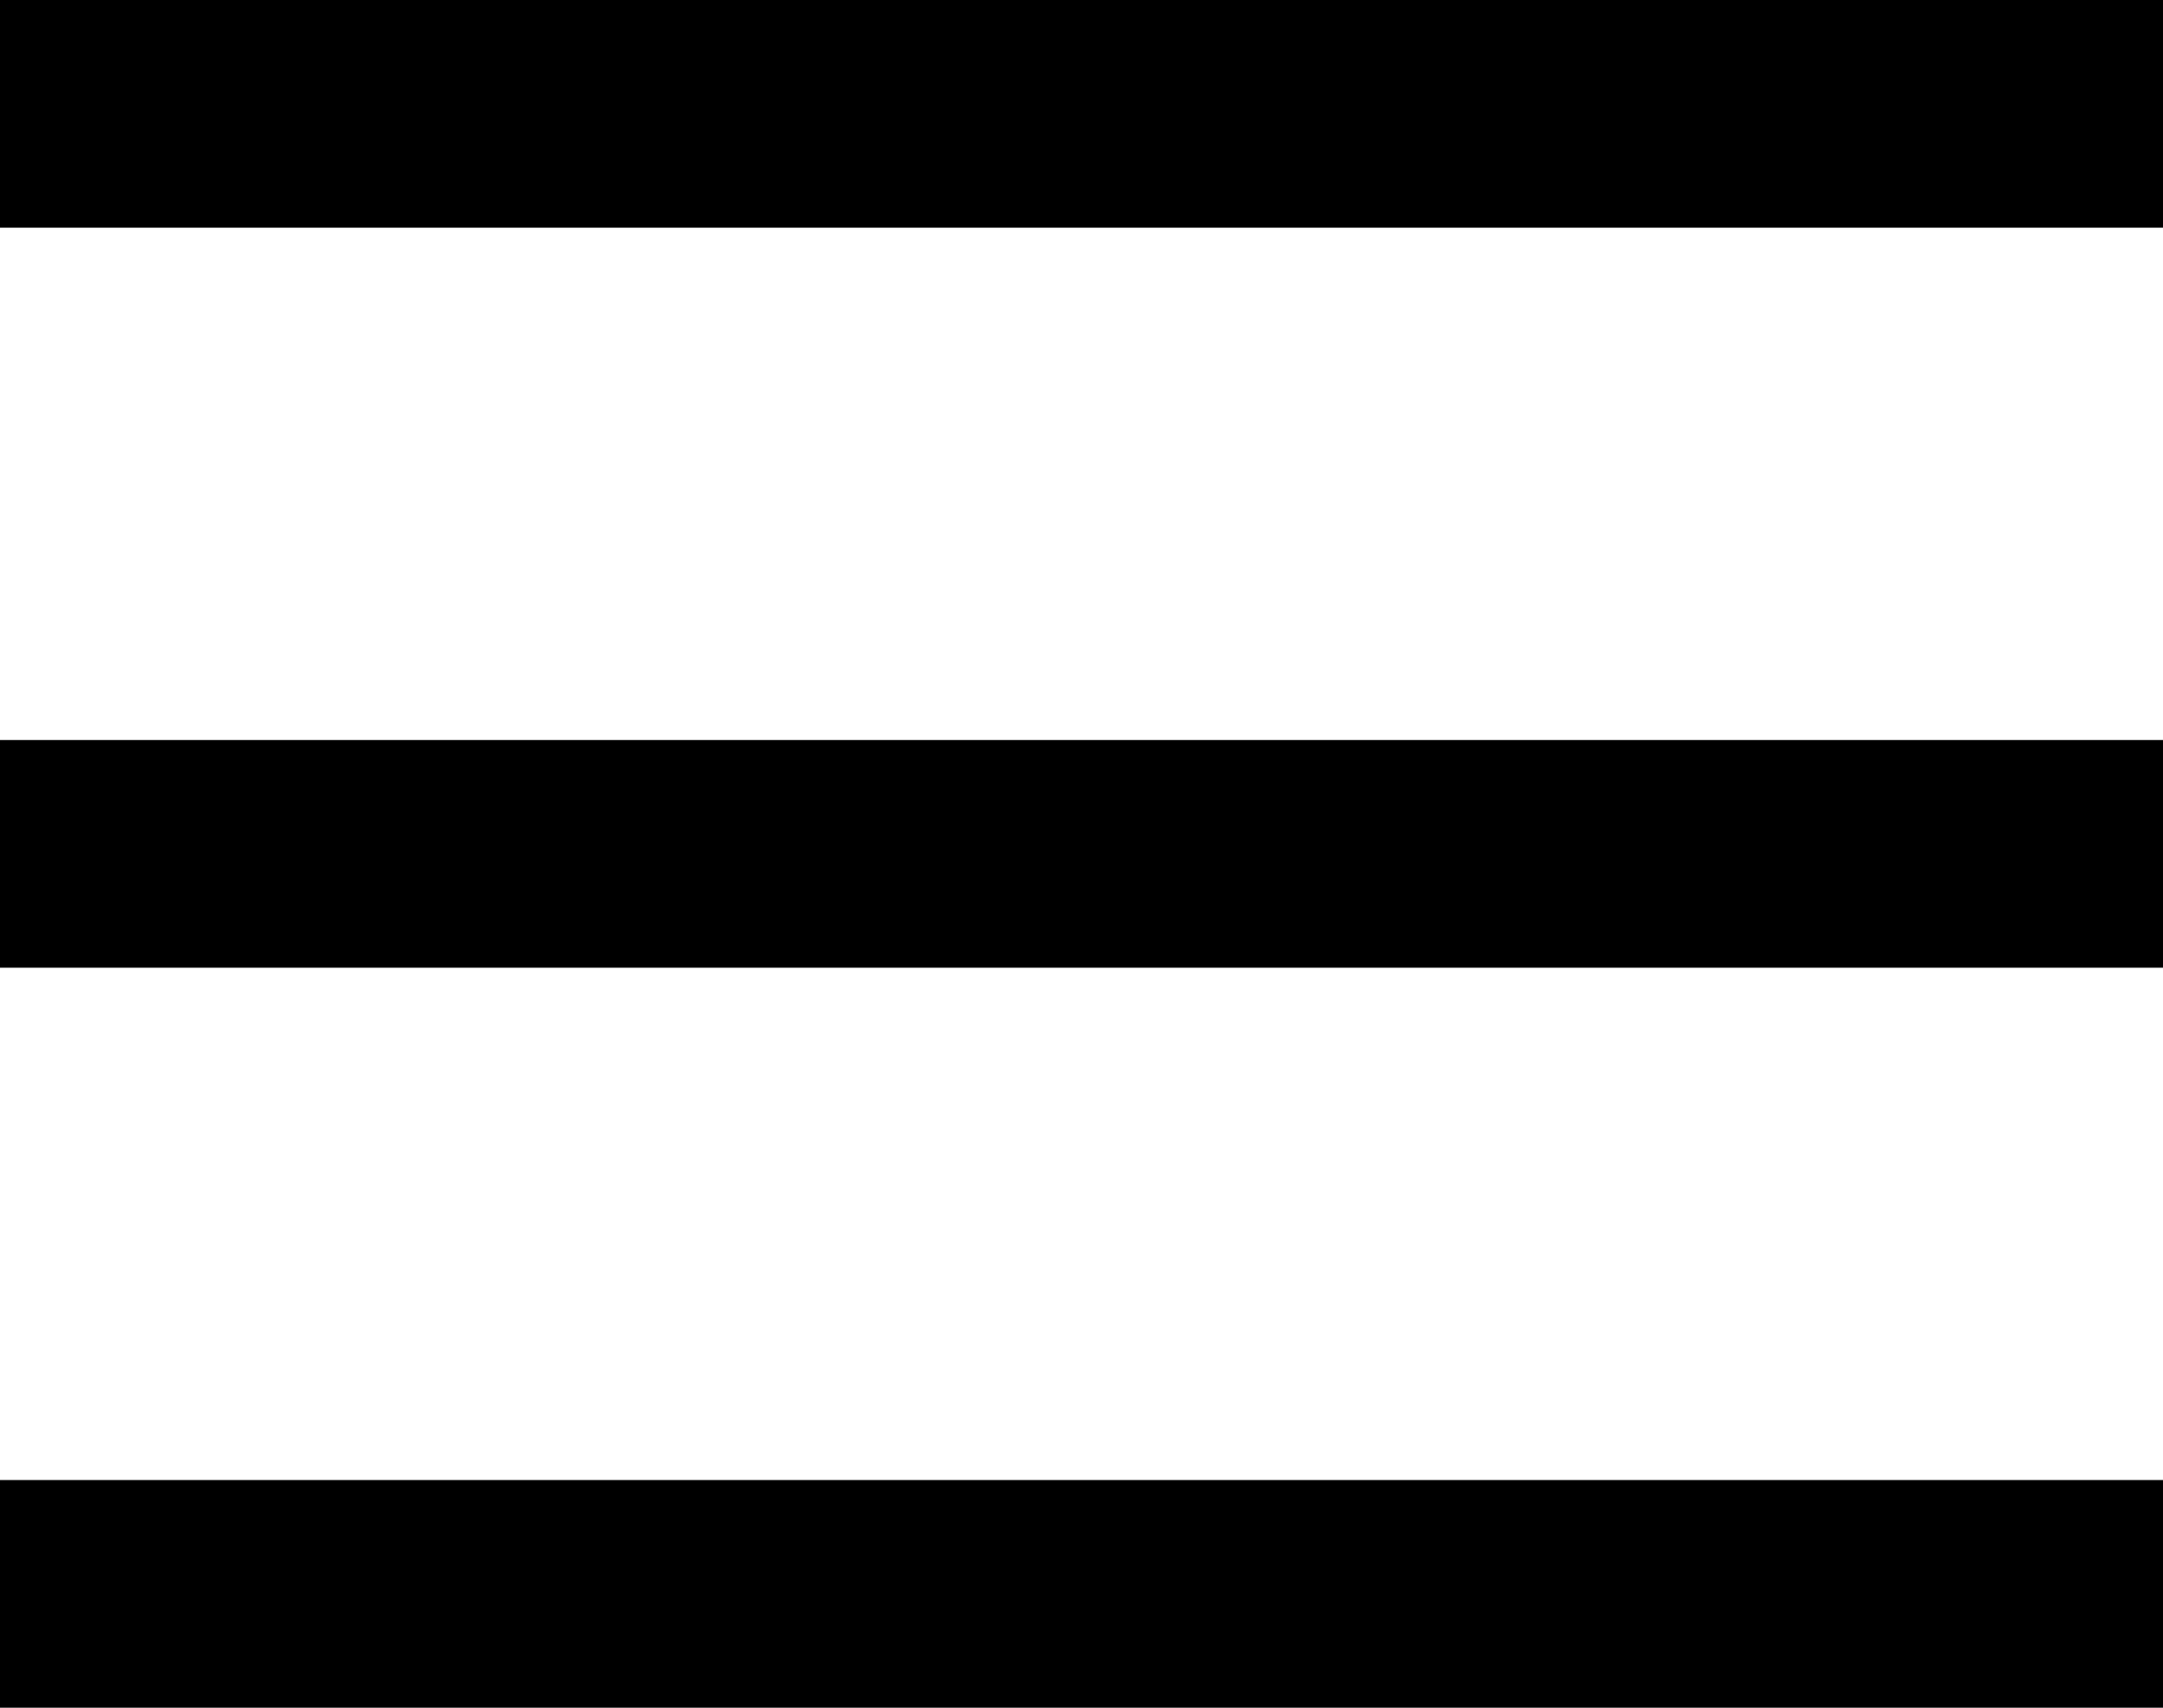
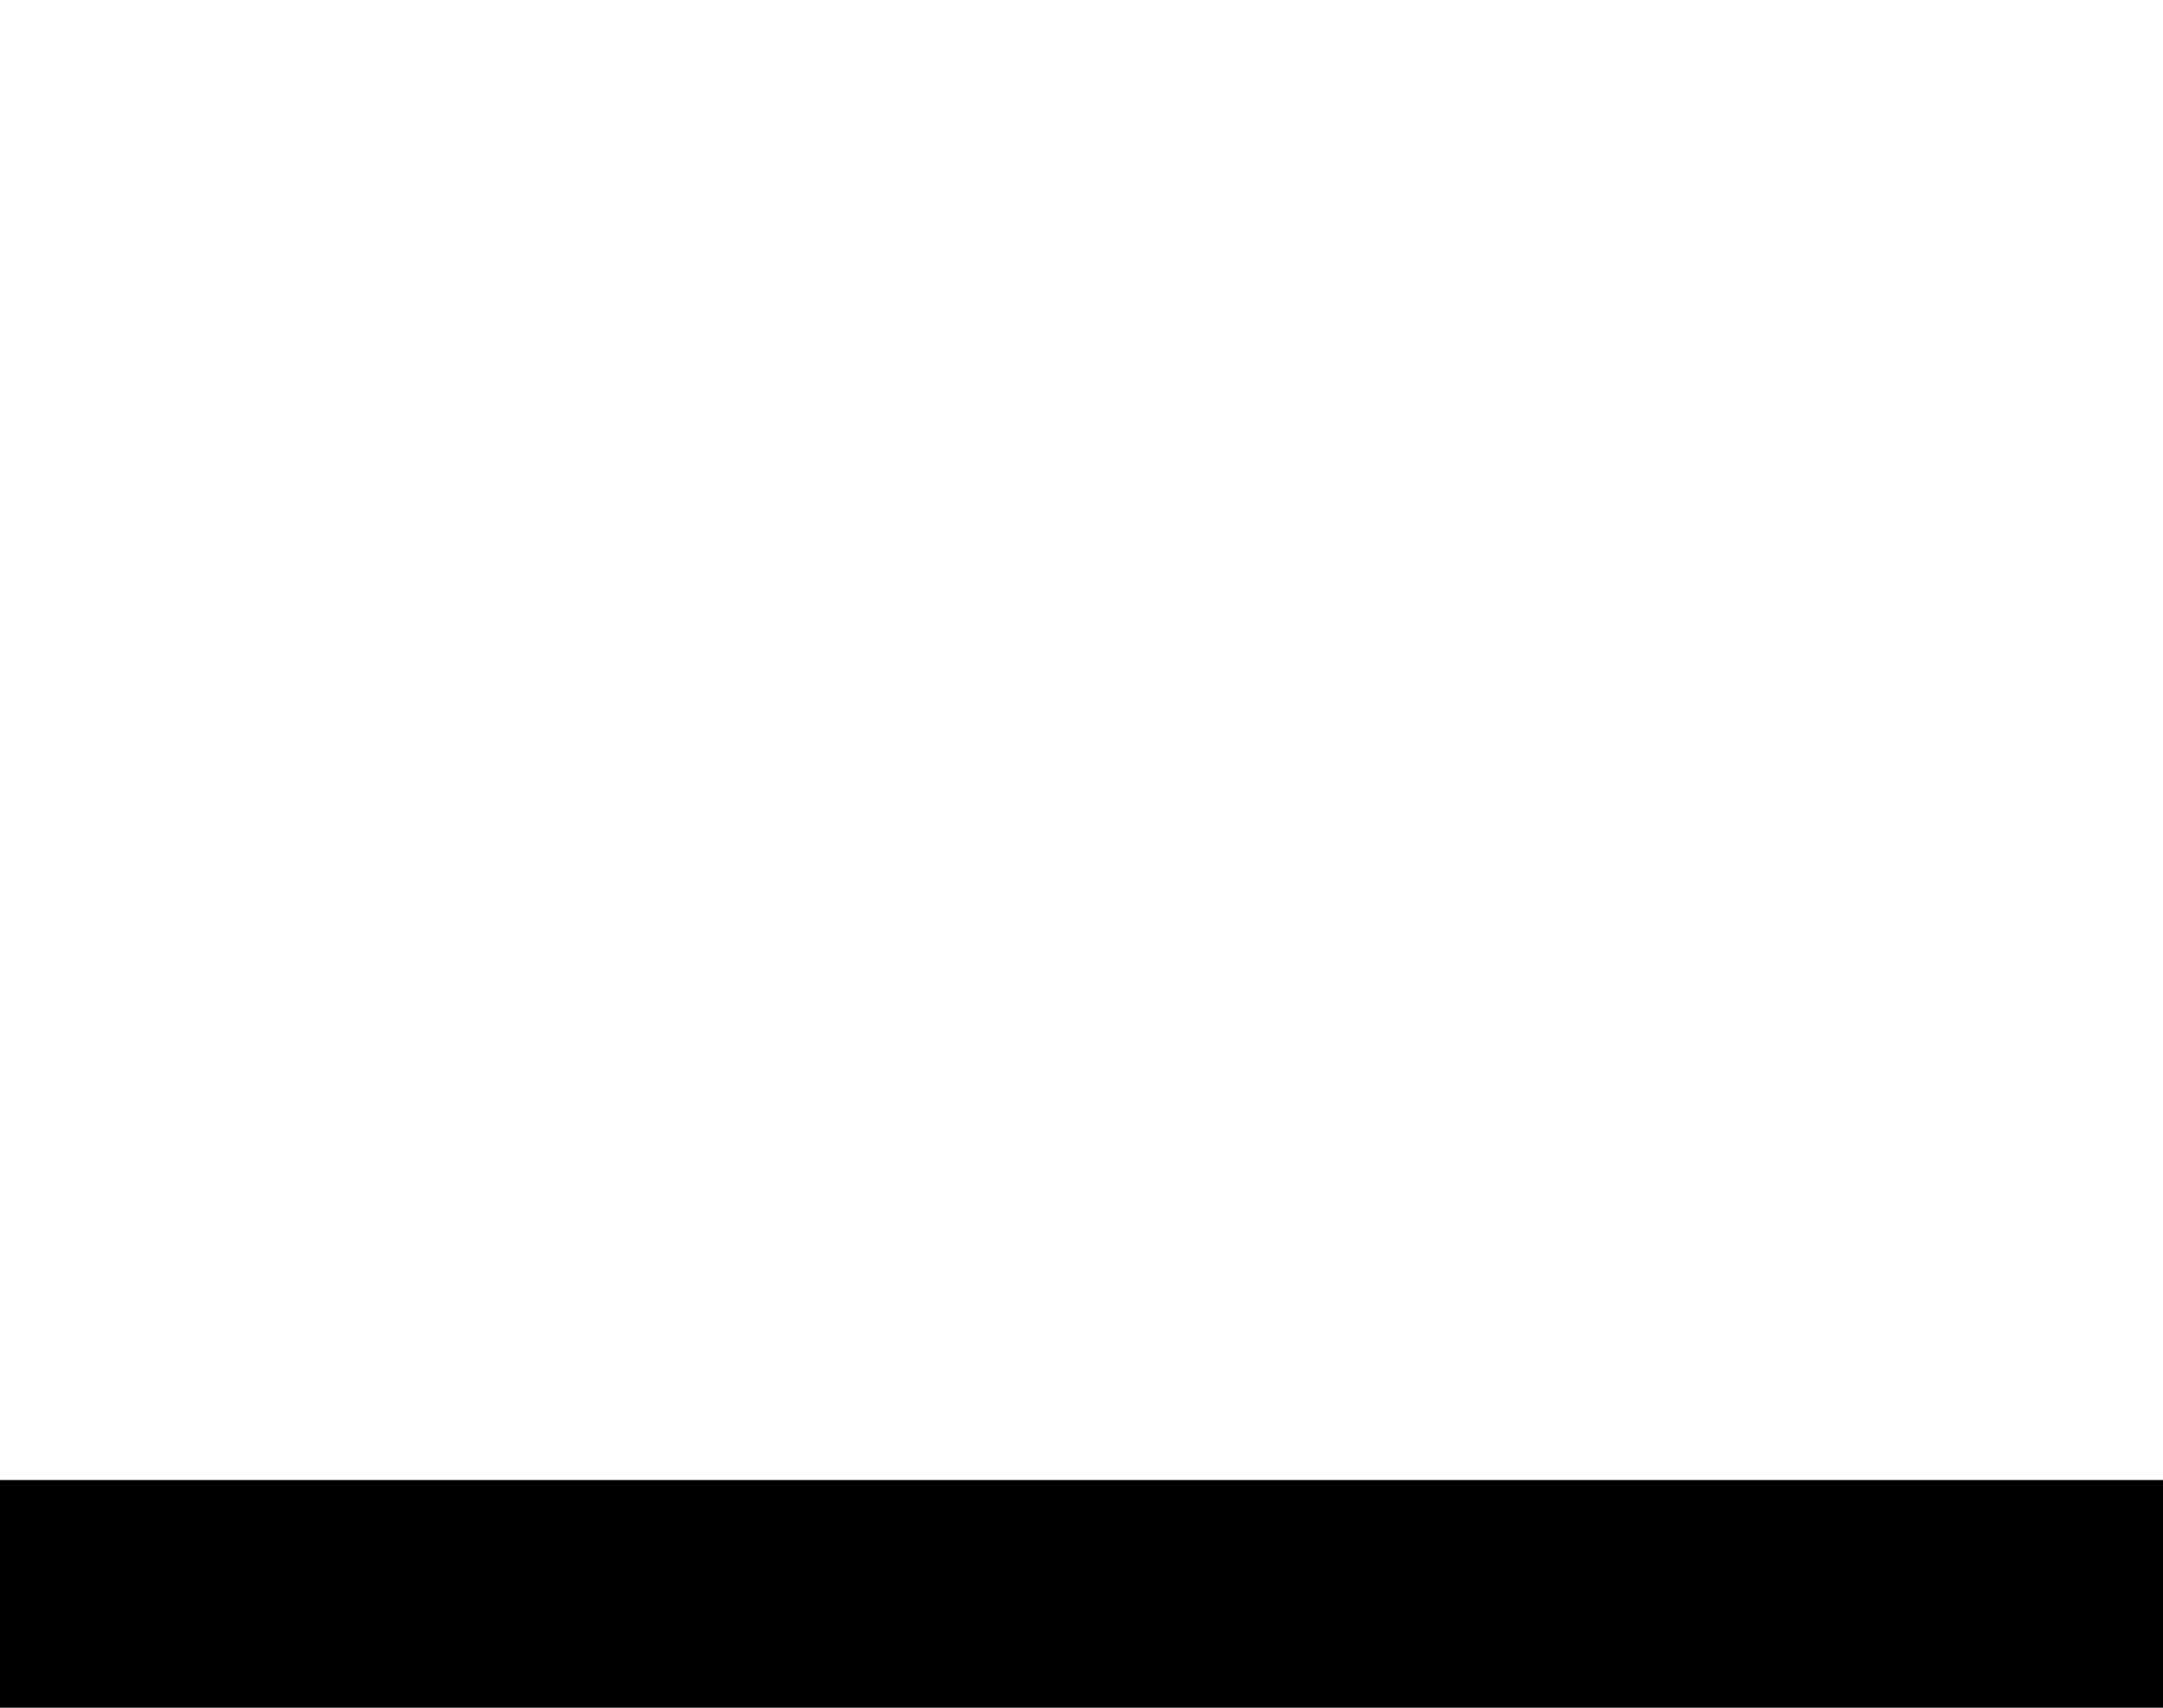
<svg xmlns="http://www.w3.org/2000/svg" id="Слой_1" x="0px" y="0px" viewBox="0 0 38 30" style="enable-background:new 0 0 38 30;" xml:space="preserve">
-   <rect y="0" width="38" height="4" />
-   <rect y="13" width="38" height="4" />
  <rect y="26" width="38" height="4" />
</svg>